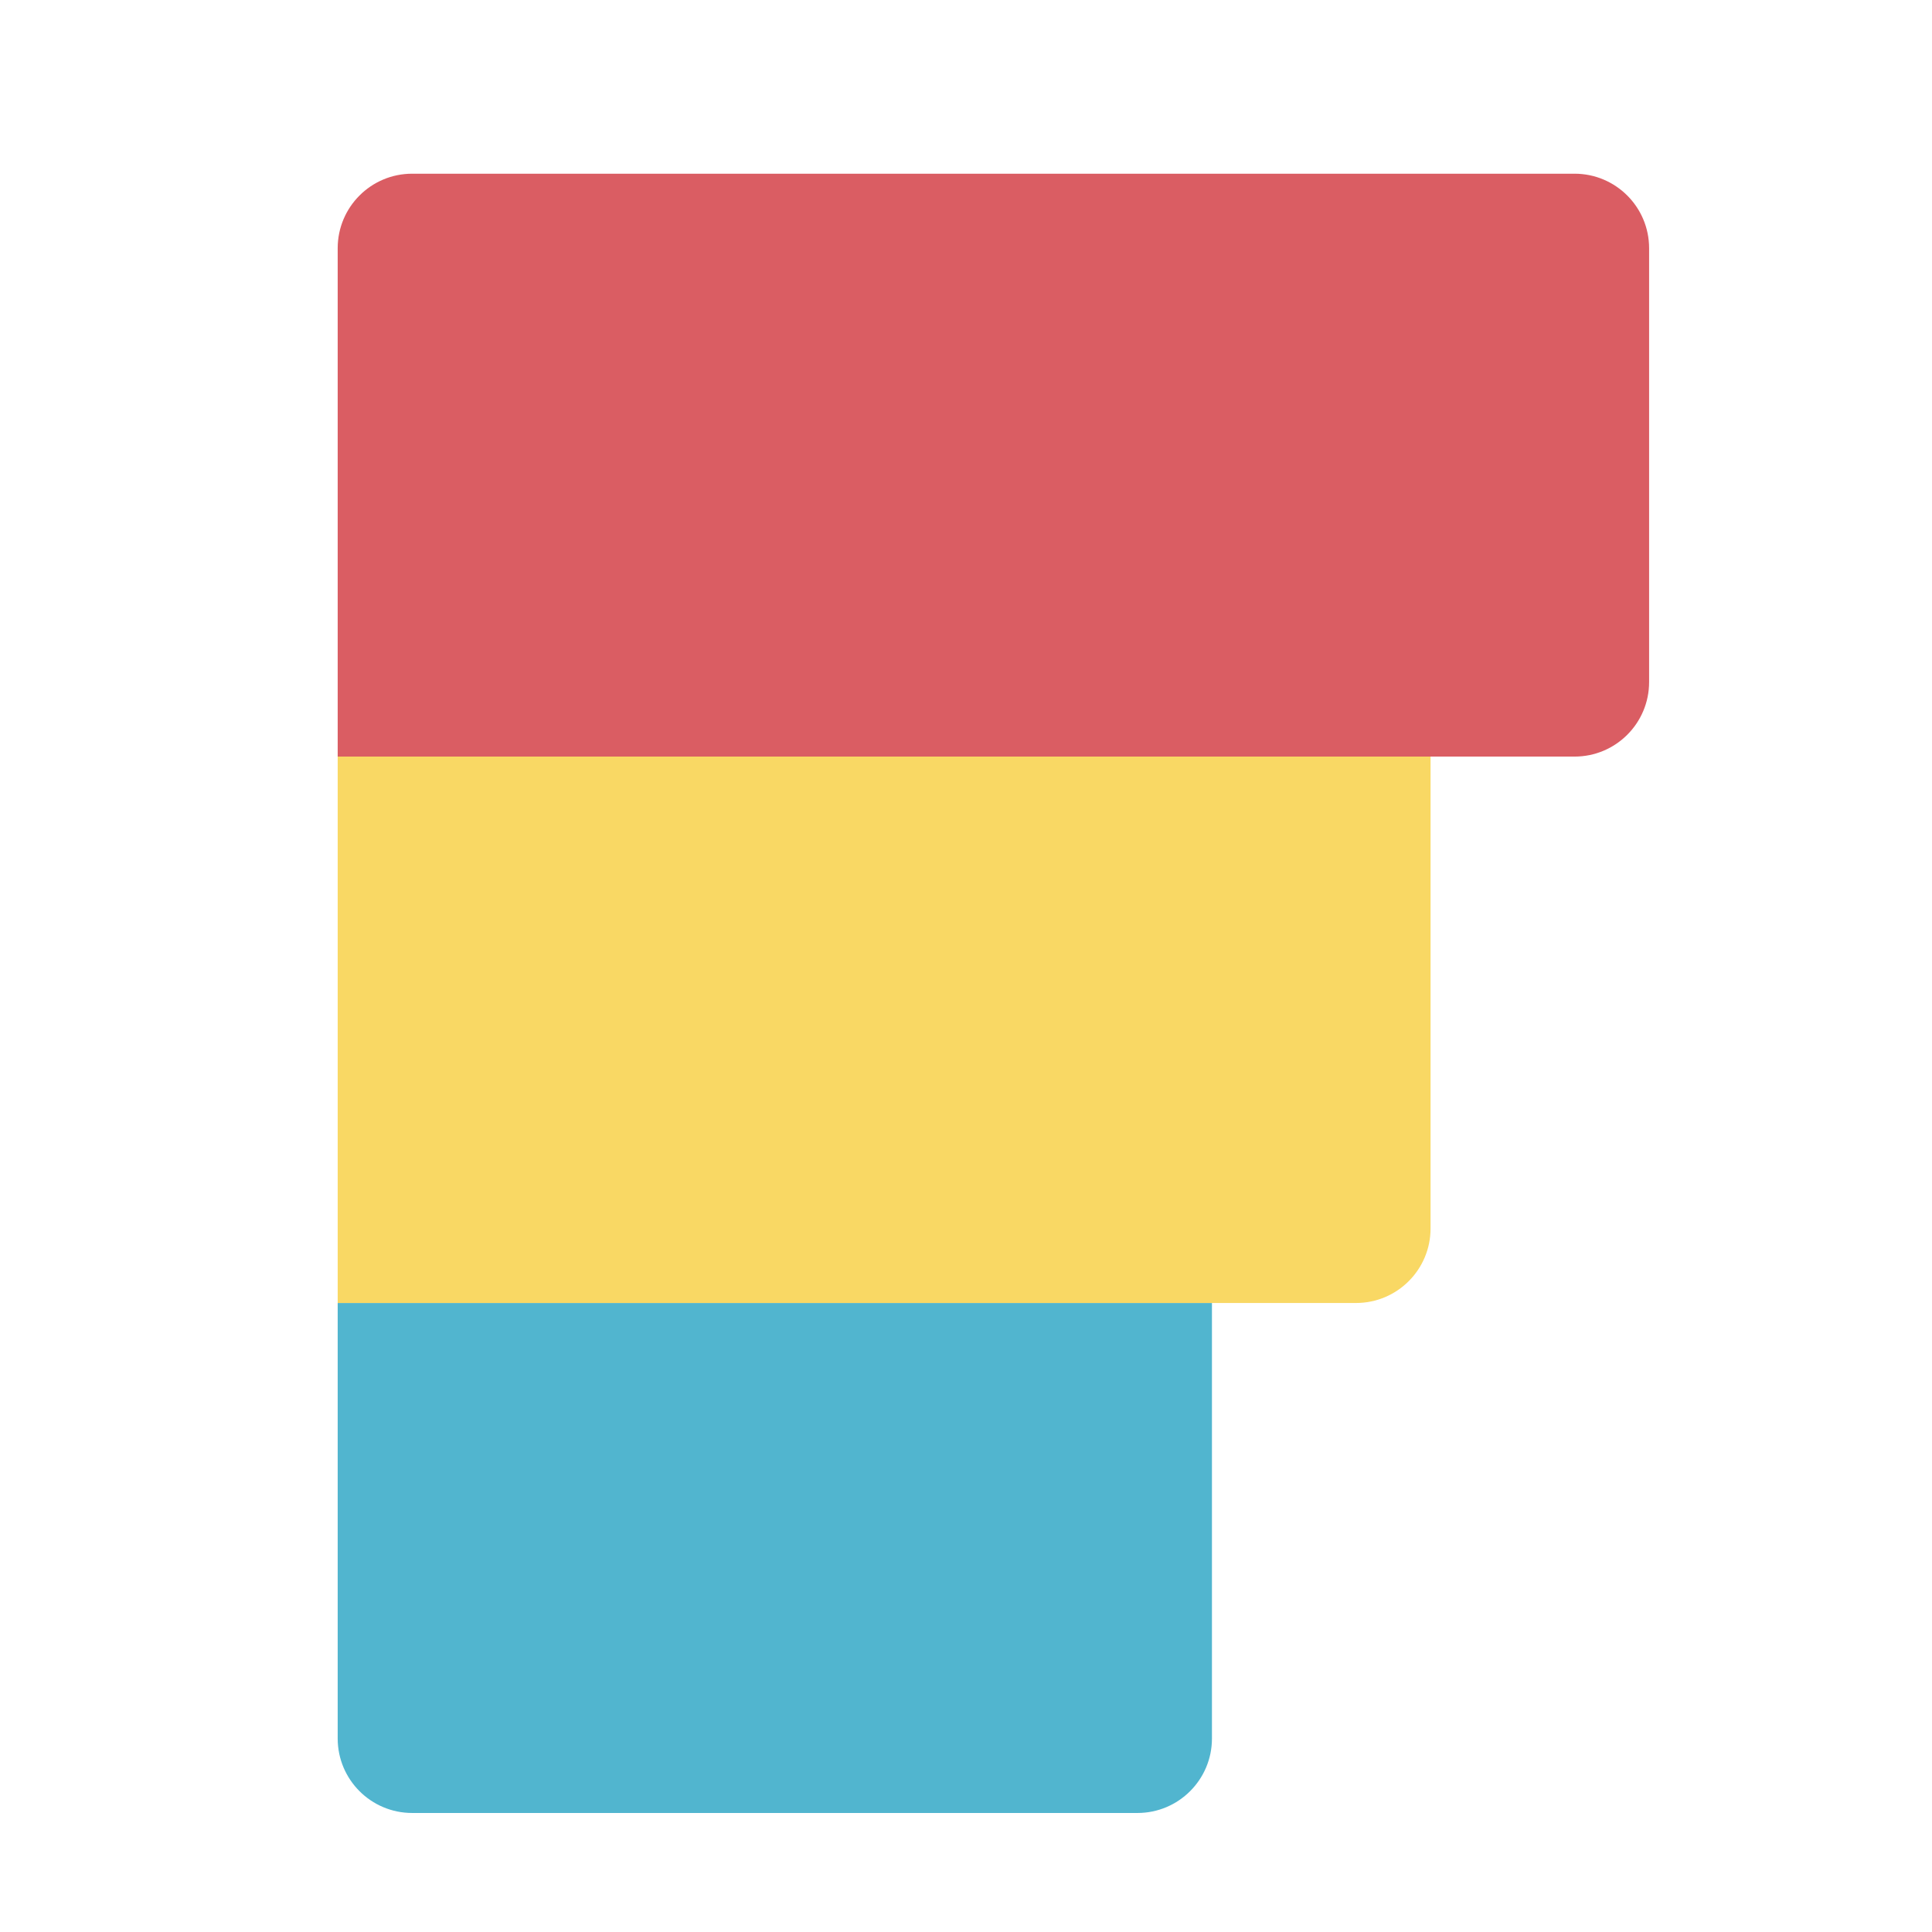
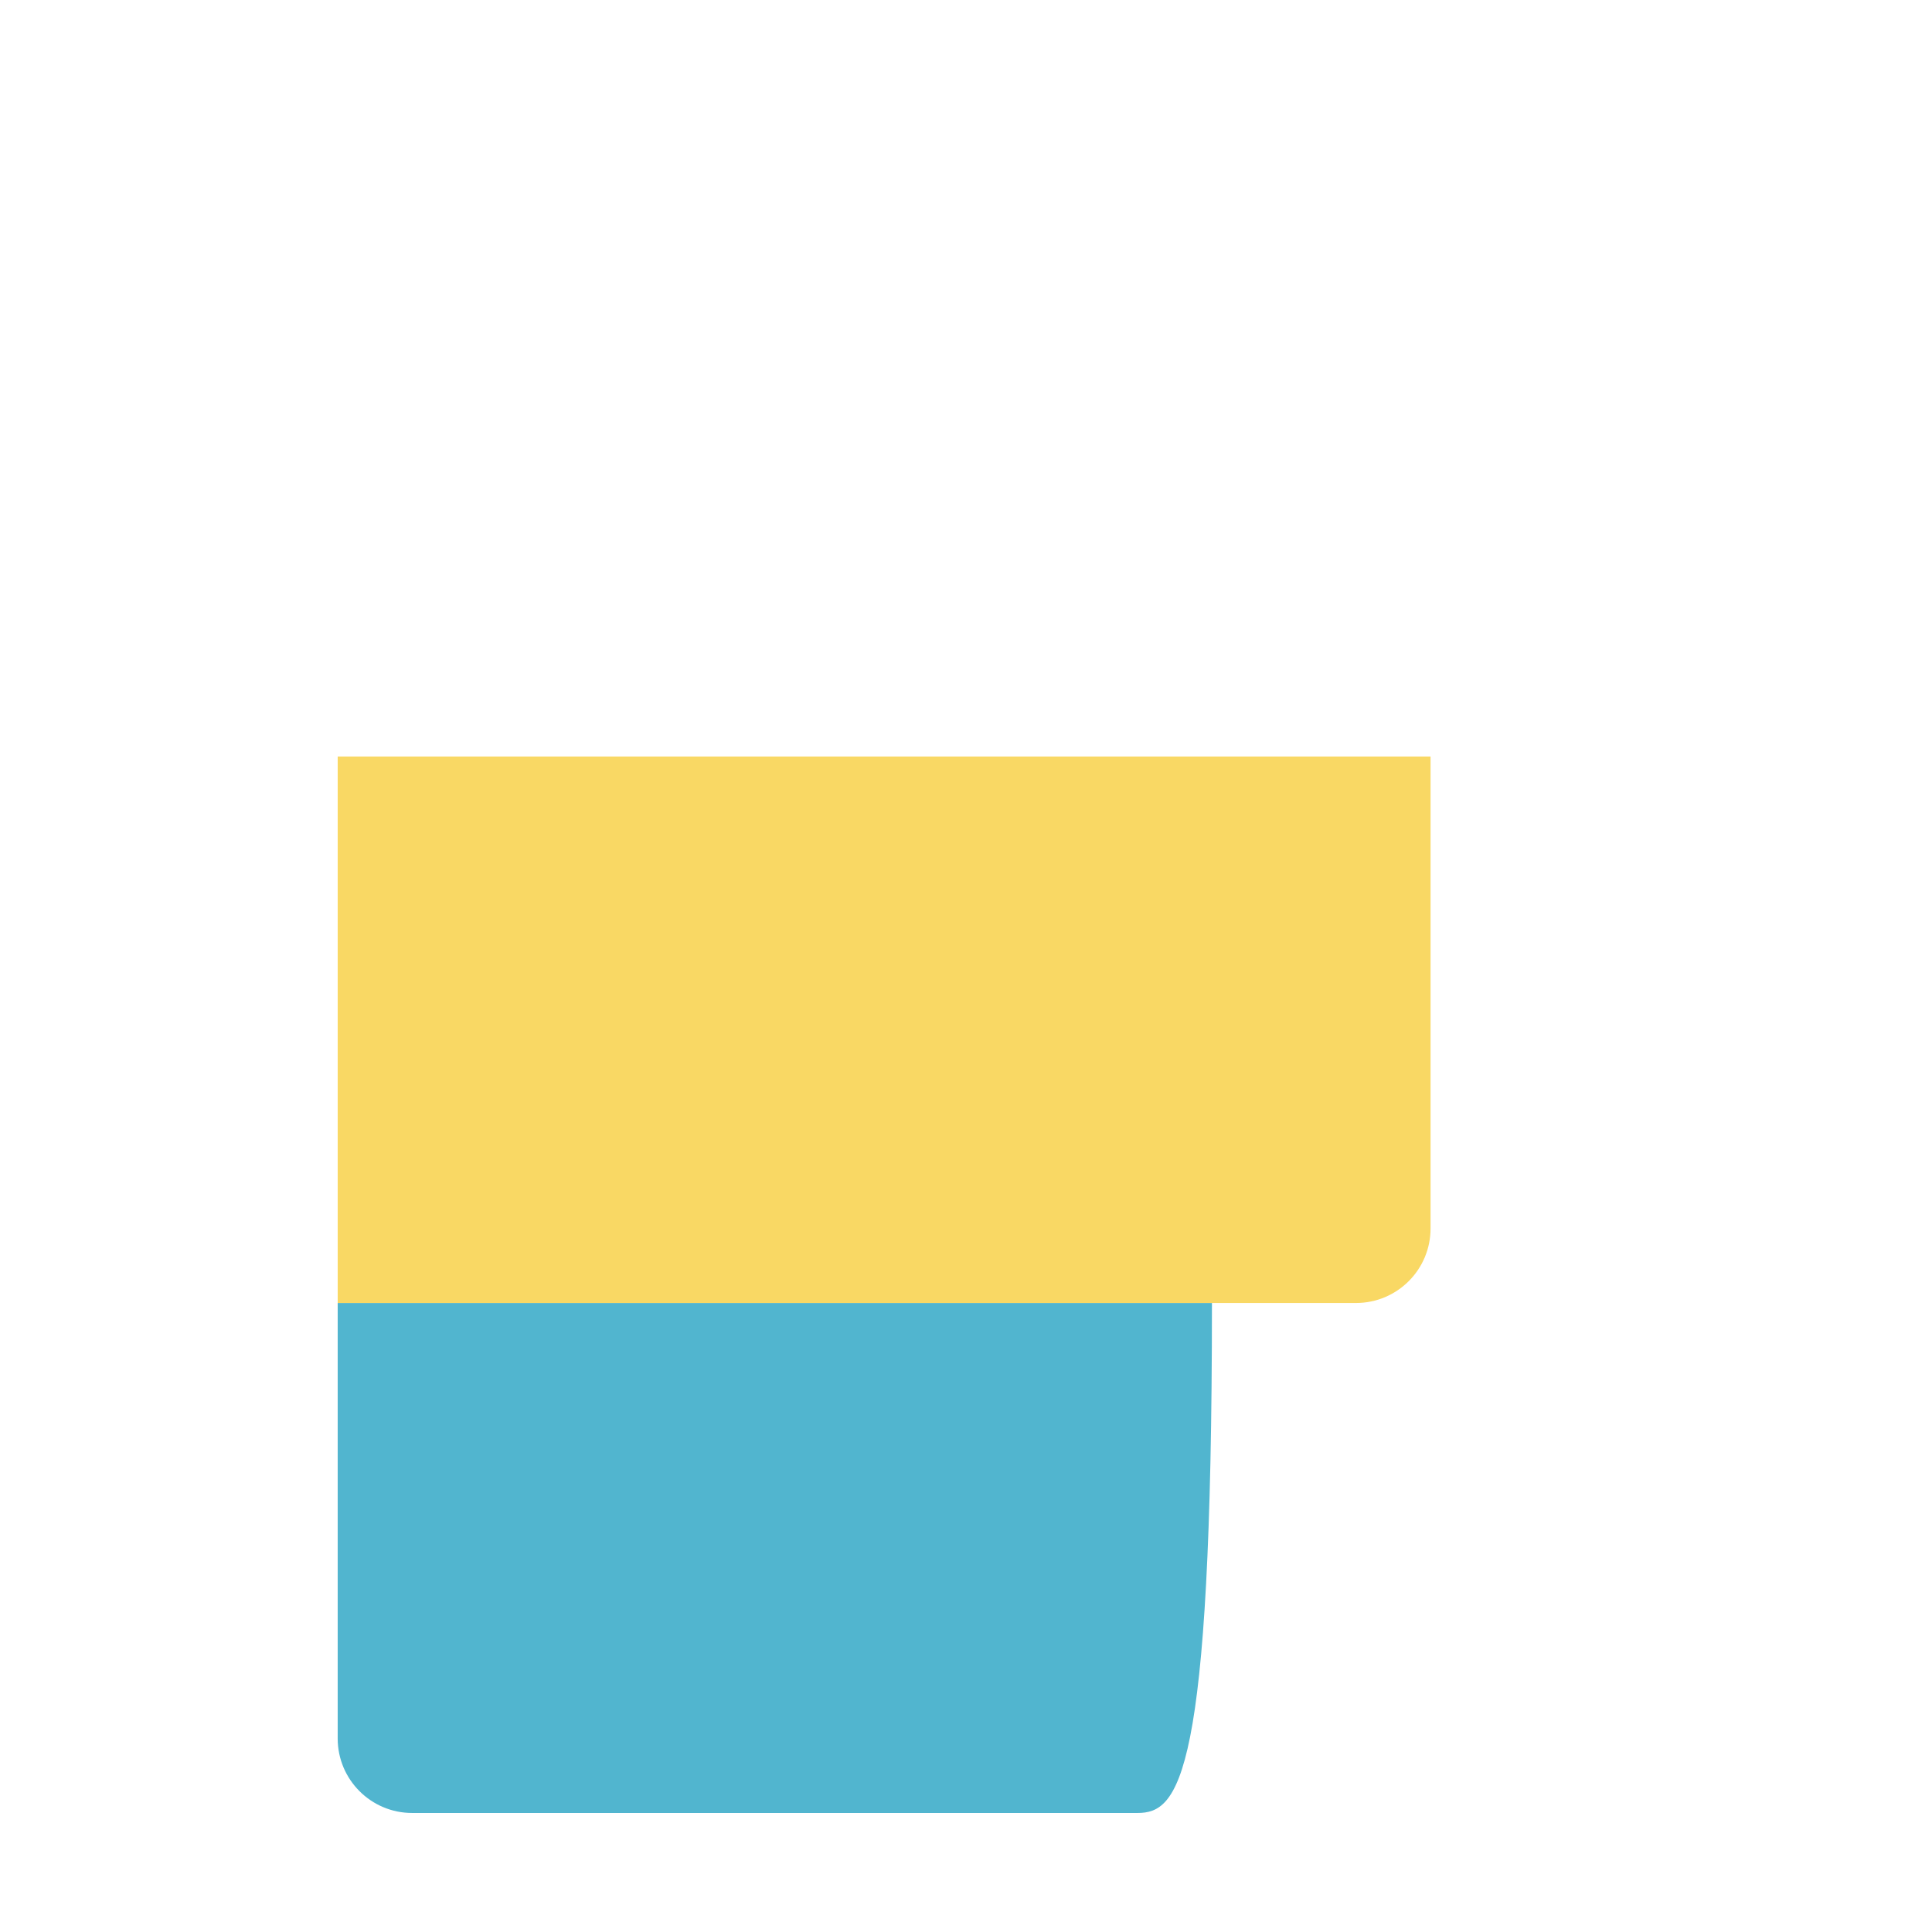
<svg xmlns="http://www.w3.org/2000/svg" width="33" height="33" viewBox="0 0 33 33" fill="none">
-   <path d="M5.768 22.256L20.701 22.256V29.695C20.701 30.397 20.131 30.967 19.429 30.967L7.04 30.967C6.337 30.967 5.768 30.397 5.768 29.695L5.768 22.256Z" fill="#51B5CF" />
+   <path d="M5.768 22.256L20.701 22.256C20.701 30.397 20.131 30.967 19.429 30.967L7.04 30.967C6.337 30.967 5.768 30.397 5.768 29.695L5.768 22.256Z" fill="#51B5CF" />
  <path d="M5.768 12.922L24.435 12.922L24.435 20.983C24.435 21.686 23.865 22.256 23.162 22.256L5.768 22.256L5.768 12.922Z" fill="#F9D864" />
-   <path d="M5.768 4.24C5.768 3.537 6.337 2.967 7.04 2.967L26.895 2.967C27.598 2.967 28.168 3.537 28.168 4.24L28.168 11.65C28.168 12.353 27.598 12.923 26.895 12.923L5.768 12.923L5.768 4.24Z" fill="#DA5D63" />
</svg>